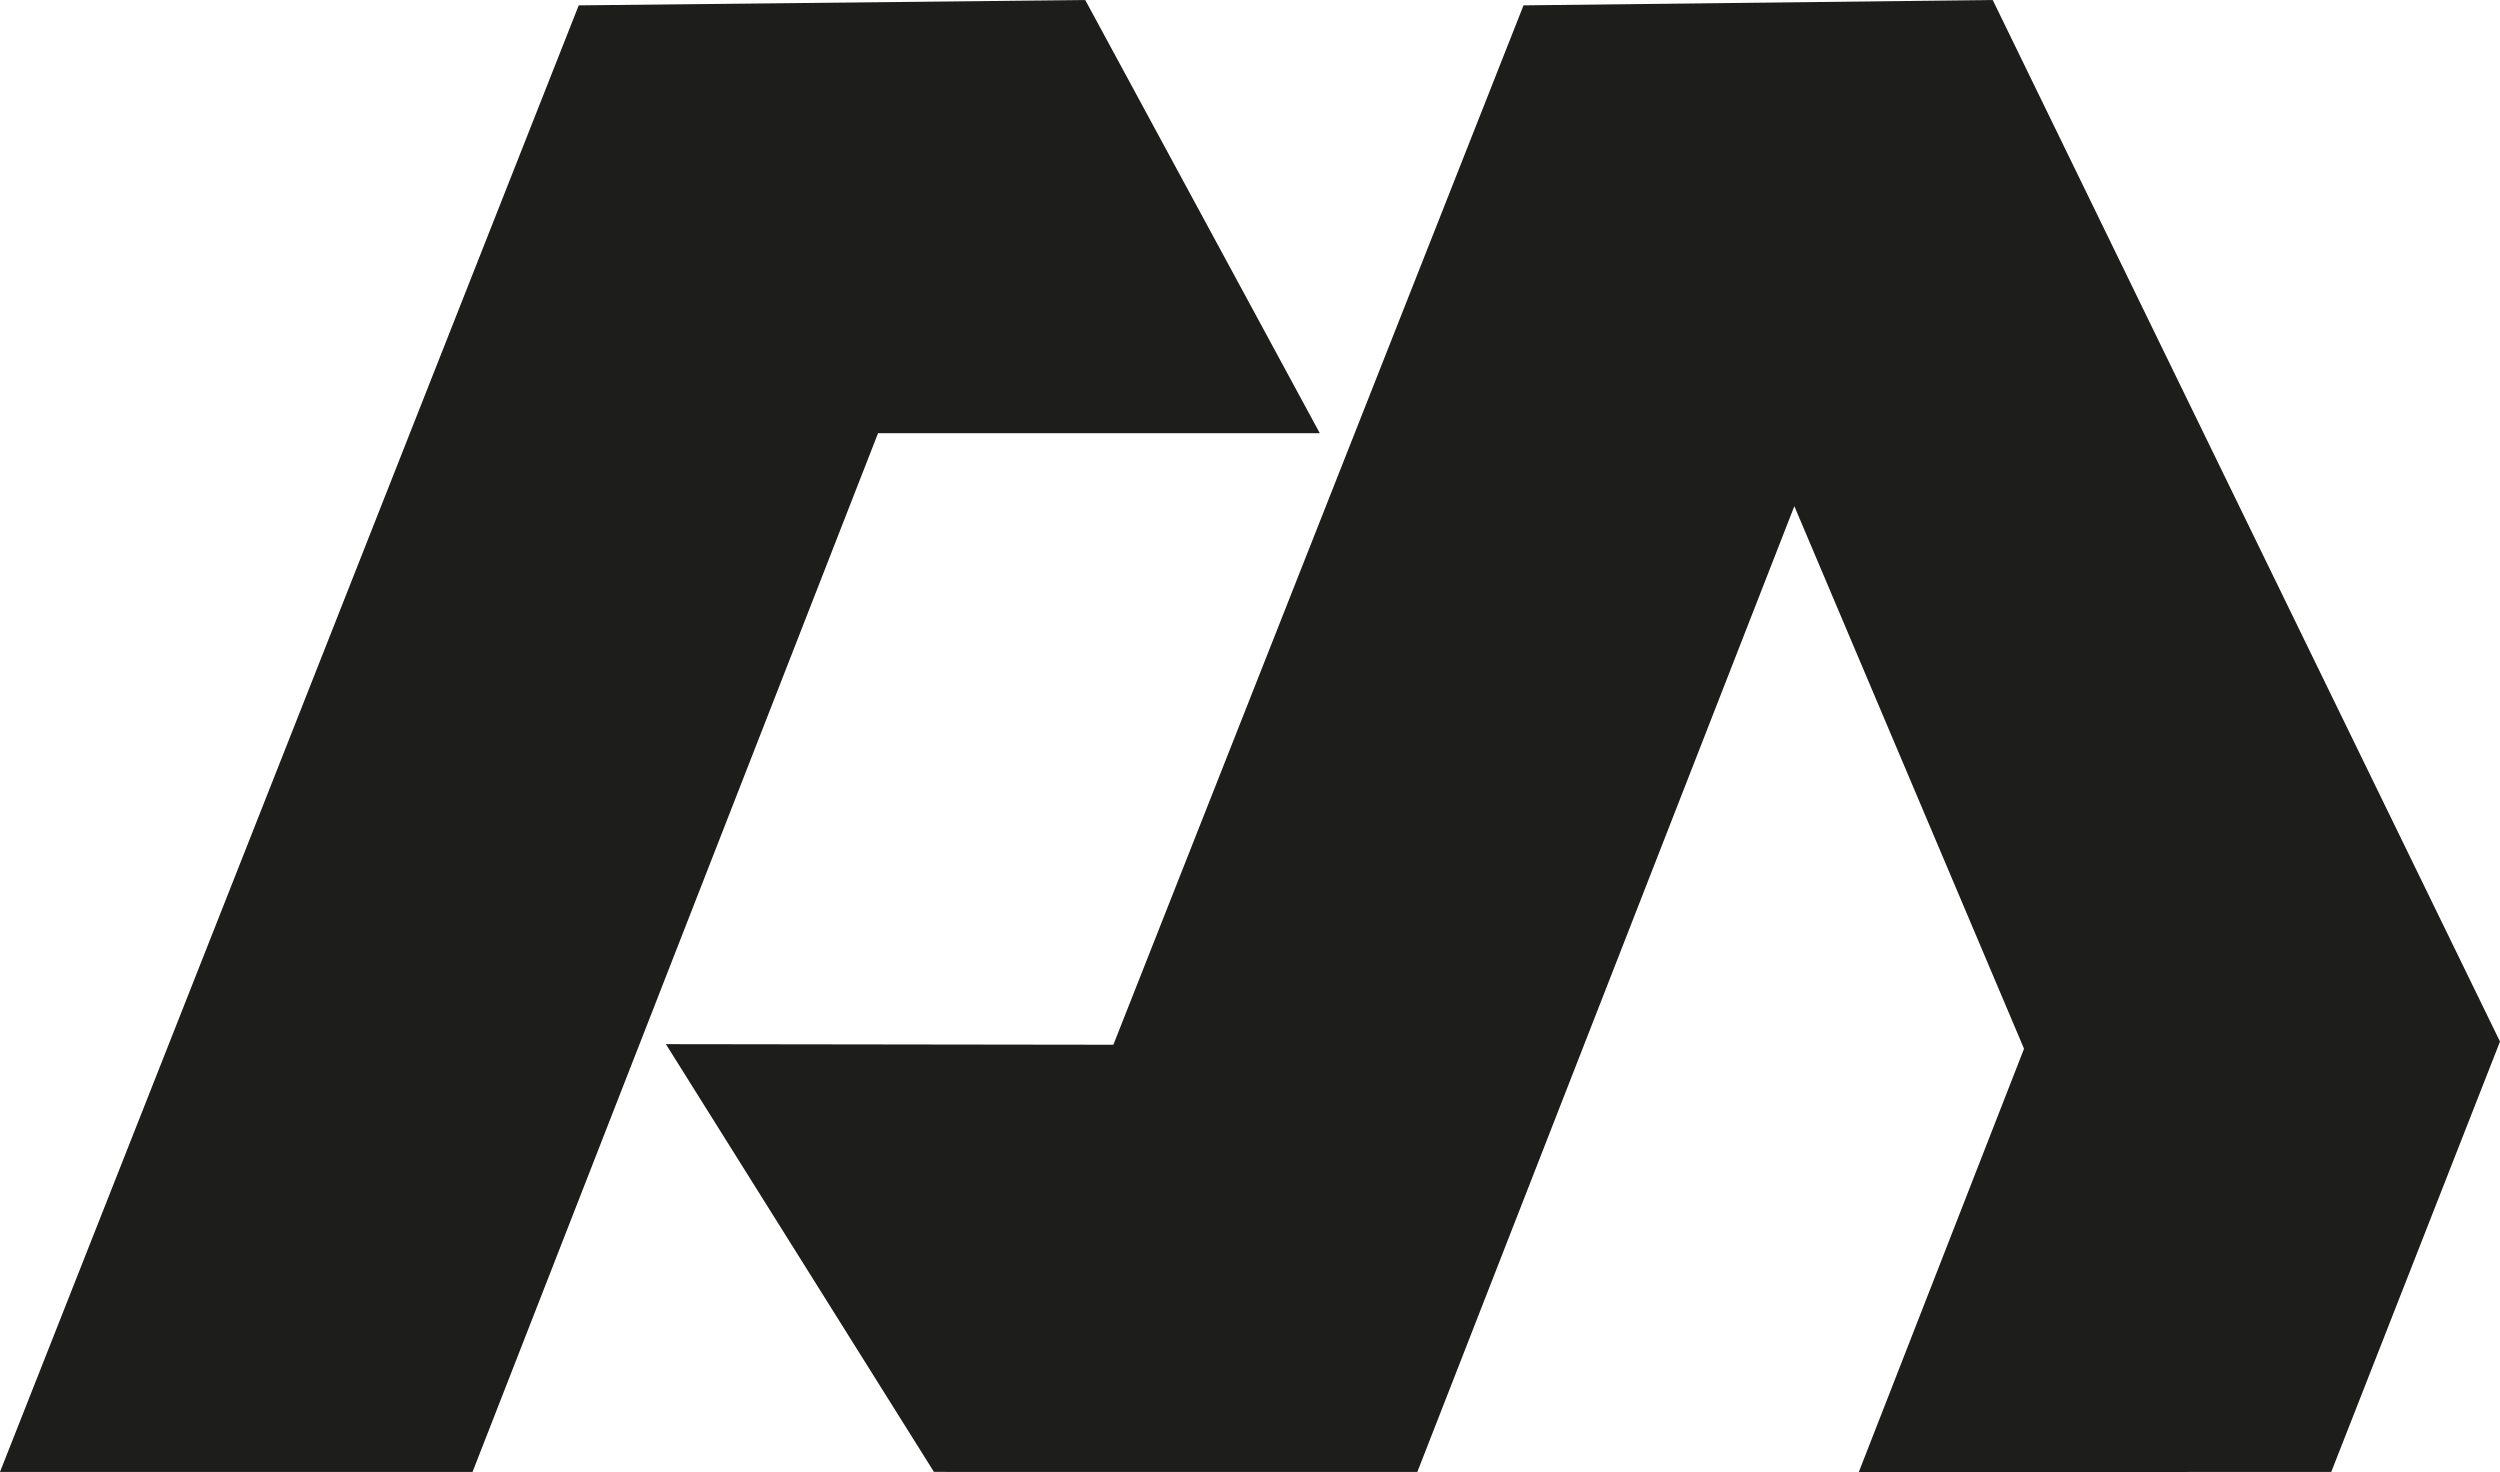
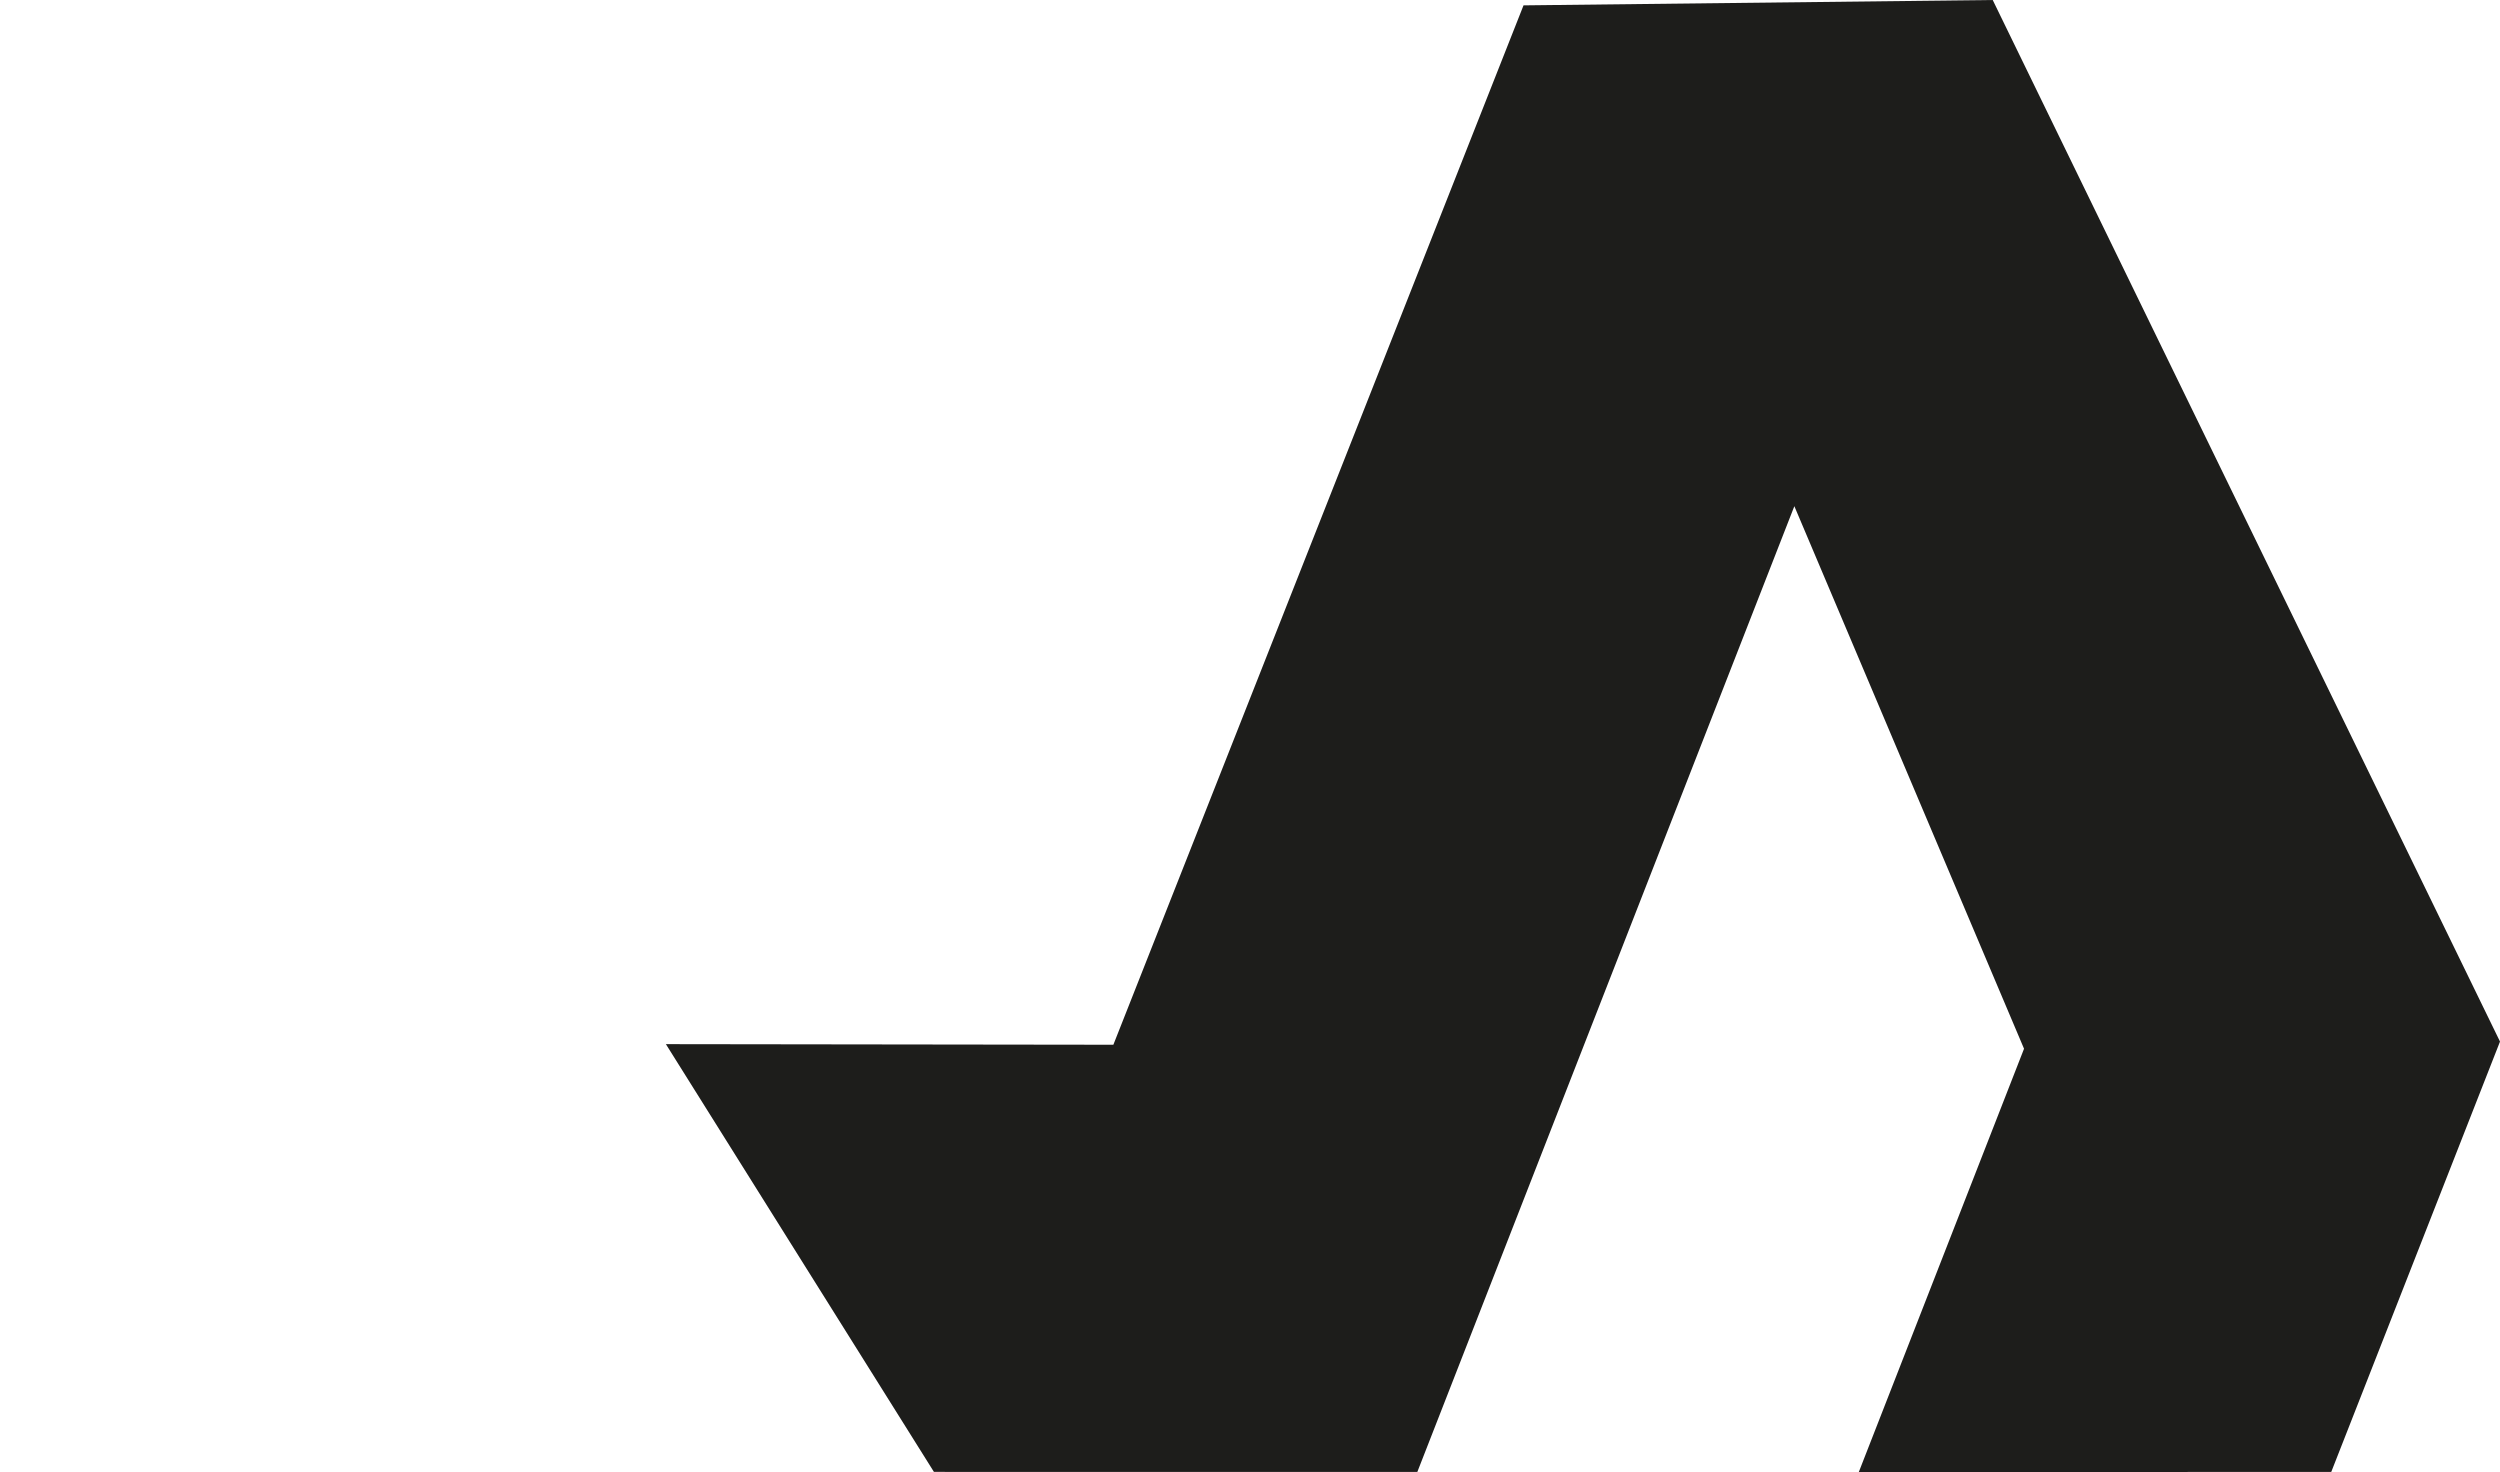
<svg xmlns="http://www.w3.org/2000/svg" viewBox="0 0 1100.18 647.82" data-sanitized-data-name="Capa 2" data-name="Capa 2" id="Capa_2">
  <defs>
    <style>
      .cls-1 {
        fill: #1d1d1b;
        fill-rule: evenodd;
        stroke-width: 0px;
      }
    </style>
  </defs>
  <g data-sanitized-data-name="Capa 1" data-name="Capa 1" id="Capa_1-2">
    <g>
      <polygon points="415.76 647.73 410.99 647.73 293.04 459.5 489.96 459.76 670.46 2.36 876.94 0 950.17 150.41 1100.18 458.37 1025.92 647.75 818 647.82 890.72 461.52 789.64 222.76 623.73 647.75 415.75 647.75 415.76 647.73" class="cls-1" />
-       <polygon points="386.4 190.65 207.95 647.75 0 647.75 254.68 2.36 477.58 0 580.81 190.65 386.4 190.65" class="cls-1" />
    </g>
  </g>
</svg>